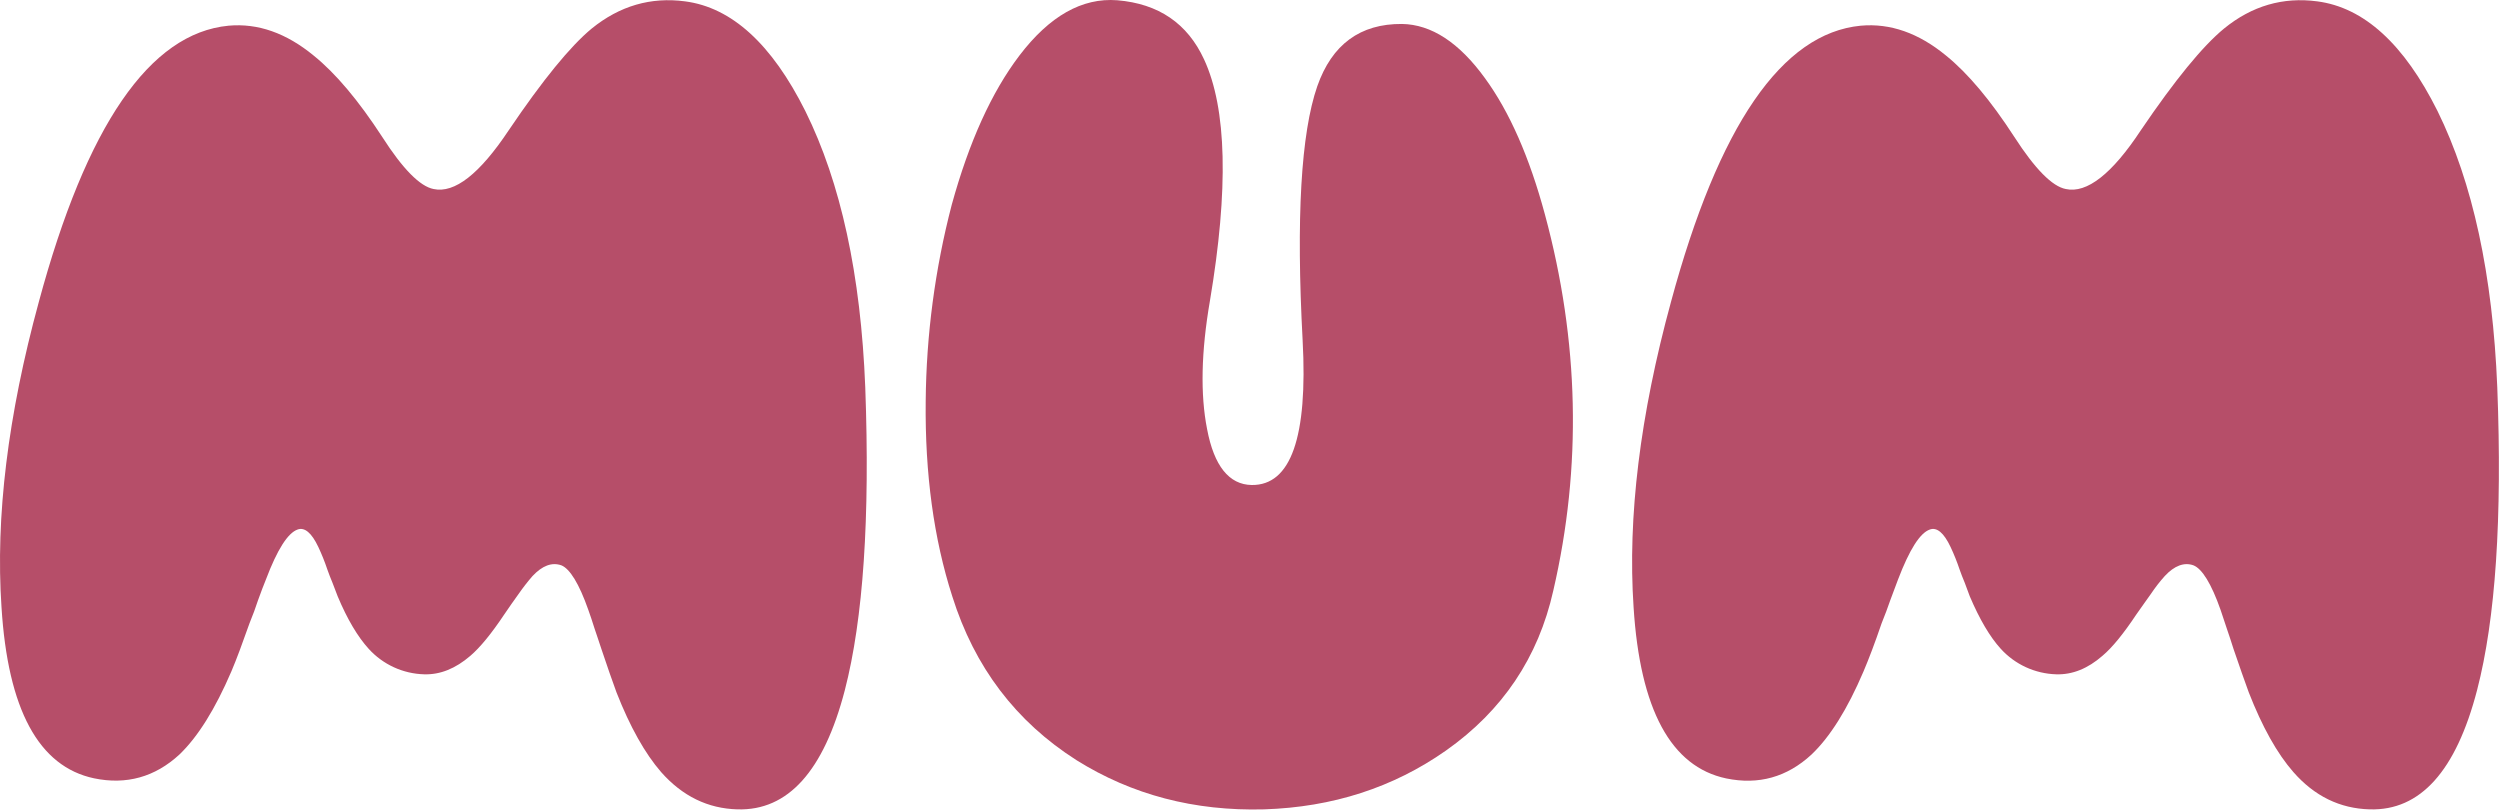
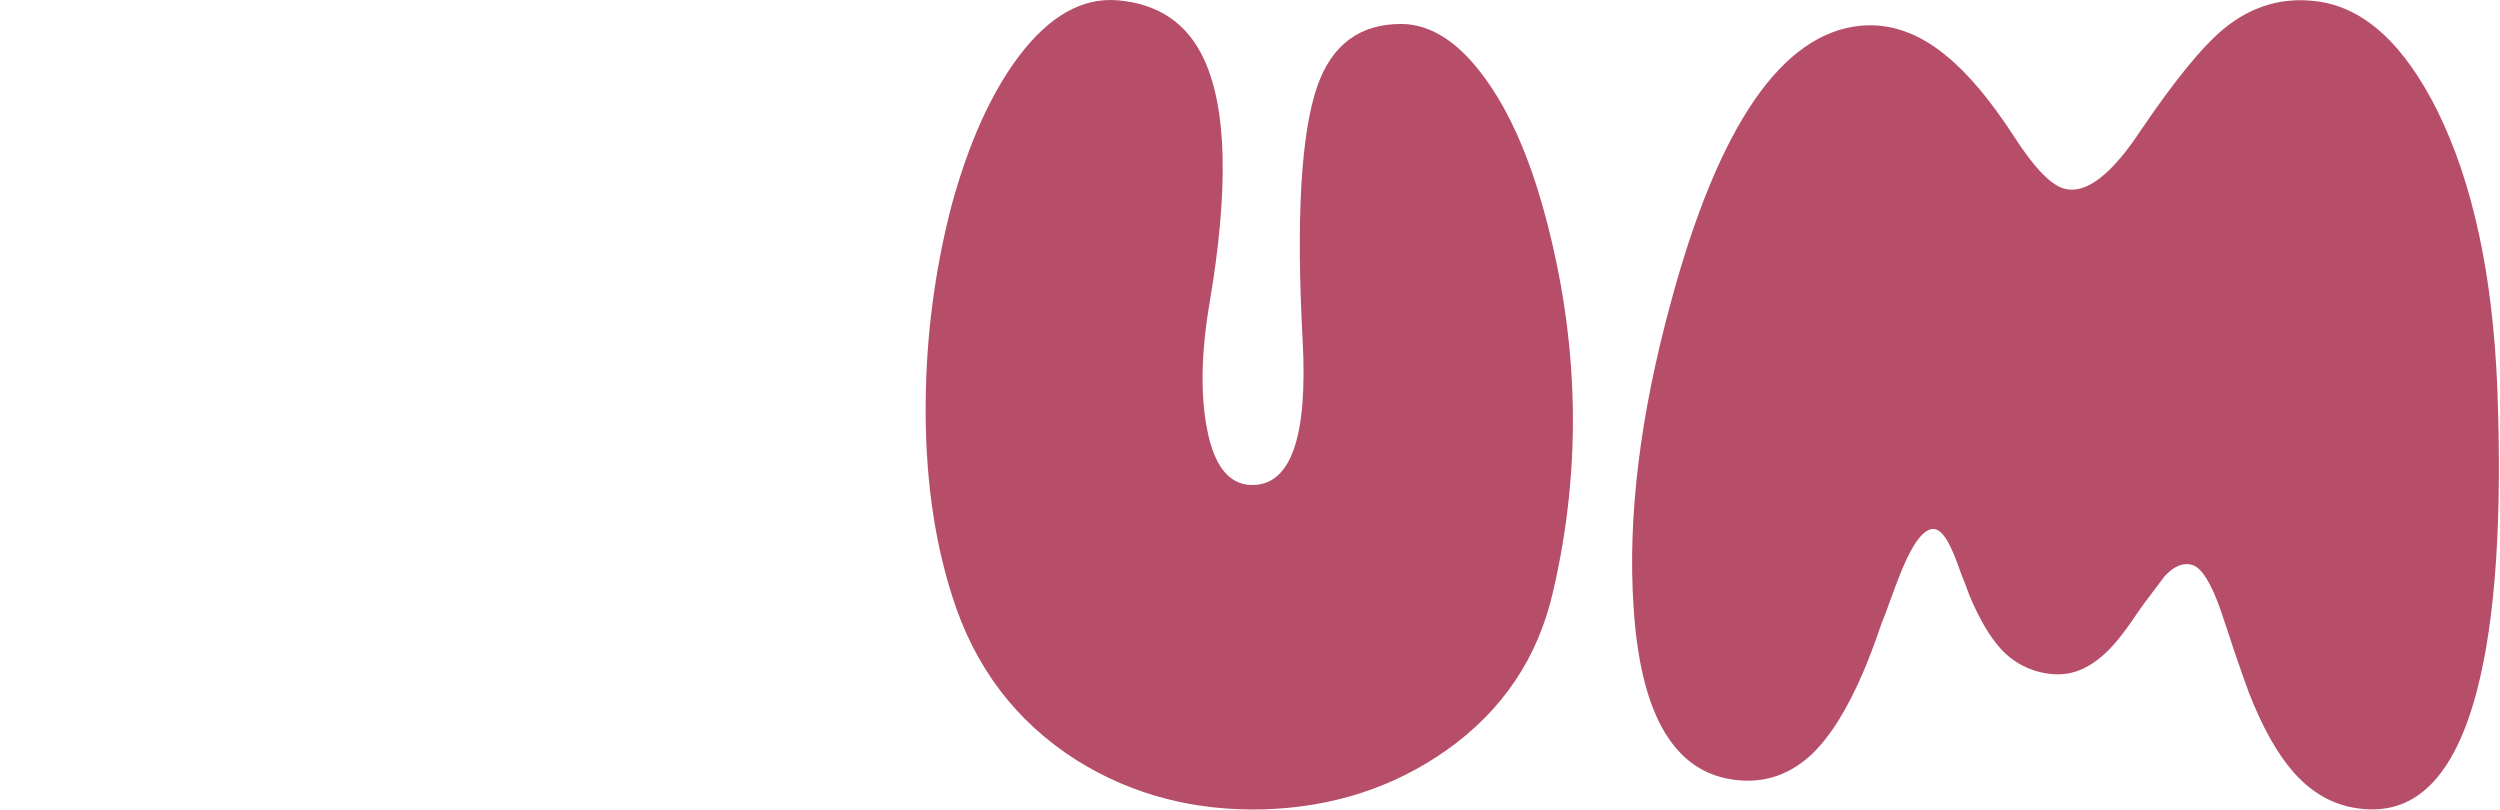
<svg xmlns="http://www.w3.org/2000/svg" width="1967" height="637" viewBox="0 0 1967 637" fill="none">
-   <path d="M664.711 543.019C648.139 606.719 619.986 637.98 580.251 636.803C556.929 636.183 536.898 626.404 520.157 607.466C507.519 592.897 495.718 571.992 485.047 544.731C481.86 535.899 477.763 524.481 473.137 510.495L470.515 502.61L467.82 494.616C466.09 488.97 464.378 484.072 462.903 479.883C455.619 459.142 448.335 447.487 441.67 444.792C434.167 442.206 426.683 445.029 418.961 453.26C415.155 457.642 411.587 462.226 408.272 466.991L402.499 475.094L396.745 483.453C386.674 498.549 377.715 509.475 370.103 515.976C358.43 526.047 346.284 530.945 333.682 530.545C325.443 530.315 317.336 528.422 309.848 524.98C302.359 521.537 295.643 516.617 290.105 510.513C281.509 501.062 273.278 487.313 265.666 469.139L261.624 458.577L259.42 453.114L257.599 448.197C255.568 442.136 253.191 436.195 250.479 430.406C245.198 419.225 239.662 414.563 234.089 416.657C226.477 419.352 218.137 432.373 209.287 455.809C207.466 460.216 205.372 465.752 203.041 472.199L199.963 481.049L196.321 490.373C190.858 505.833 186.251 518.362 182.08 528.177C169.297 557.958 155.657 579.786 141.162 593.662C121.932 611.399 99.424 617.663 74.02 612.382C30.449 603.168 6.168 558.249 1.178 477.625C-3.605 406.811 6.174 326.819 30.515 237.649C68.017 98.643 117.786 26.165 179.822 20.217C202.889 18.128 225.233 25.983 246.855 43.781C264.046 57.645 282.007 78.963 300.739 107.736C316.947 133.012 330.459 146.651 341.13 148.727C357.677 152.297 377.399 136.872 400.296 102.455C426.932 63.047 448.699 36.369 465.598 22.42C487.584 4.61 512.035 -2.51 538.95 1.059C575.698 5.843 607.263 34.627 633.644 87.413C661.566 143.756 677.282 216.221 680.791 304.809C684.566 407.54 679.206 486.943 664.711 543.019Z" fill="#B64E69" />
  <path d="M1222.13 464.696C1210.36 517.227 1182.21 559.172 1137.69 590.53C1096.19 619.667 1048.48 635.091 994.556 636.803C939.791 638.272 890.623 625.385 847.052 598.142C799.304 567.791 766.695 524.785 749.226 469.121C734.694 423.838 727.731 372.734 728.338 315.808C728.784 263.602 735.665 211.651 748.825 161.129C762.446 111.657 780.195 72.517 802.072 43.708C825.758 12.581 851.416 -1.921 879.048 0.204C911.571 2.899 934.359 18.444 947.409 46.84C965.256 85.398 966.773 148.697 951.962 236.739C945.078 276.638 944.35 310.4 949.74 337.642C955.203 366.615 967.058 381.347 984.85 381.602C1015.66 381.966 1029.02 344.034 1024.91 267.805C1019.75 171.557 1023.6 104.901 1036.44 67.837C1047.99 34.937 1070.21 18.608 1103.11 18.851C1126.18 19.233 1148.03 33.419 1168.41 61.573C1187.68 87.978 1203.39 123.7 1215.54 168.741C1242.53 268.534 1244.72 367.186 1222.13 464.696Z" fill="#B64E69" />
-   <path d="M1948.96 543.019C1932.39 606.719 1904.24 637.98 1864.52 636.803C1841.07 636.183 1821.03 626.404 1804.43 607.466C1791.67 592.897 1779.96 571.986 1769.32 544.731C1766.13 535.899 1762.03 524.481 1757.3 510.495L1754.77 502.61L1752.07 494.616C1750.25 488.97 1748.63 484.072 1747.16 479.883C1739.87 459.142 1732.59 447.487 1725.79 444.792C1718.51 442.206 1710.83 445.029 1703.21 453.26C1699.34 457.578 1695.77 462.167 1692.54 466.991L1686.77 475.094L1680.87 483.453C1670.82 498.549 1661.97 509.475 1654.23 515.976C1642.7 526.047 1630.55 530.945 1617.81 530.545C1609.57 530.3 1601.47 528.401 1593.98 524.96C1586.49 521.518 1579.78 516.605 1574.23 510.513C1565.63 501.062 1557.55 487.313 1549.81 469.139L1545.88 458.577L1543.67 453.114L1541.85 448.197C1539.82 442.136 1537.44 436.195 1534.73 430.406C1529.45 419.225 1523.93 414.563 1518.34 416.657C1510.62 419.352 1502.39 432.373 1493.43 455.809C1491.72 460.216 1489.62 465.752 1487.29 472.199L1484.07 481.158L1480.43 490.482C1475.16 505.943 1470.38 518.471 1466.21 528.287C1453.54 557.994 1439.91 579.786 1425.3 593.662C1406.03 611.472 1383.64 617.736 1358.14 612.455C1314.69 603.241 1290.41 558.322 1285.3 477.698C1280.56 406.811 1290.36 326.783 1314.71 237.612C1352.27 98.63 1402.05 26.165 1464.04 20.217C1487.19 18.128 1509.55 25.959 1531.11 43.708C1548.31 57.621 1566.23 78.963 1584.88 107.736C1601.22 133.036 1614.72 146.7 1625.38 148.727C1641.95 152.369 1661.8 136.818 1684.44 102.455C1711.19 63.047 1732.91 36.424 1749.94 22.42C1771.79 4.61 1796.27 -2.51 1823.15 1.059C1859.97 5.843 1891.53 34.609 1917.84 87.358C1945.58 143.701 1961.25 216.167 1964.86 304.754C1968.83 407.521 1963.53 486.943 1948.96 543.019Z" fill="#B64E69" />
+   <path d="M1948.96 543.019C1932.39 606.719 1904.24 637.98 1864.52 636.803C1841.07 636.183 1821.03 626.404 1804.43 607.466C1791.67 592.897 1779.96 571.986 1769.32 544.731C1766.13 535.899 1762.03 524.481 1757.3 510.495L1754.77 502.61L1752.07 494.616C1750.25 488.97 1748.63 484.072 1747.16 479.883C1739.87 459.142 1732.59 447.487 1725.79 444.792C1718.51 442.206 1710.83 445.029 1703.21 453.26L1686.77 475.094L1680.87 483.453C1670.82 498.549 1661.97 509.475 1654.23 515.976C1642.7 526.047 1630.55 530.945 1617.81 530.545C1609.57 530.3 1601.47 528.401 1593.98 524.96C1586.49 521.518 1579.78 516.605 1574.23 510.513C1565.63 501.062 1557.55 487.313 1549.81 469.139L1545.88 458.577L1543.67 453.114L1541.85 448.197C1539.82 442.136 1537.44 436.195 1534.73 430.406C1529.45 419.225 1523.93 414.563 1518.34 416.657C1510.62 419.352 1502.39 432.373 1493.43 455.809C1491.72 460.216 1489.62 465.752 1487.29 472.199L1484.07 481.158L1480.43 490.482C1475.16 505.943 1470.38 518.471 1466.21 528.287C1453.54 557.994 1439.91 579.786 1425.3 593.662C1406.03 611.472 1383.64 617.736 1358.14 612.455C1314.69 603.241 1290.41 558.322 1285.3 477.698C1280.56 406.811 1290.36 326.783 1314.71 237.612C1352.27 98.63 1402.05 26.165 1464.04 20.217C1487.19 18.128 1509.55 25.959 1531.11 43.708C1548.31 57.621 1566.23 78.963 1584.88 107.736C1601.22 133.036 1614.72 146.7 1625.38 148.727C1641.95 152.369 1661.8 136.818 1684.44 102.455C1711.19 63.047 1732.91 36.424 1749.94 22.42C1771.79 4.61 1796.27 -2.51 1823.15 1.059C1859.97 5.843 1891.53 34.609 1917.84 87.358C1945.58 143.701 1961.25 216.167 1964.86 304.754C1968.83 407.521 1963.53 486.943 1948.96 543.019Z" fill="#B64E69" />
</svg>